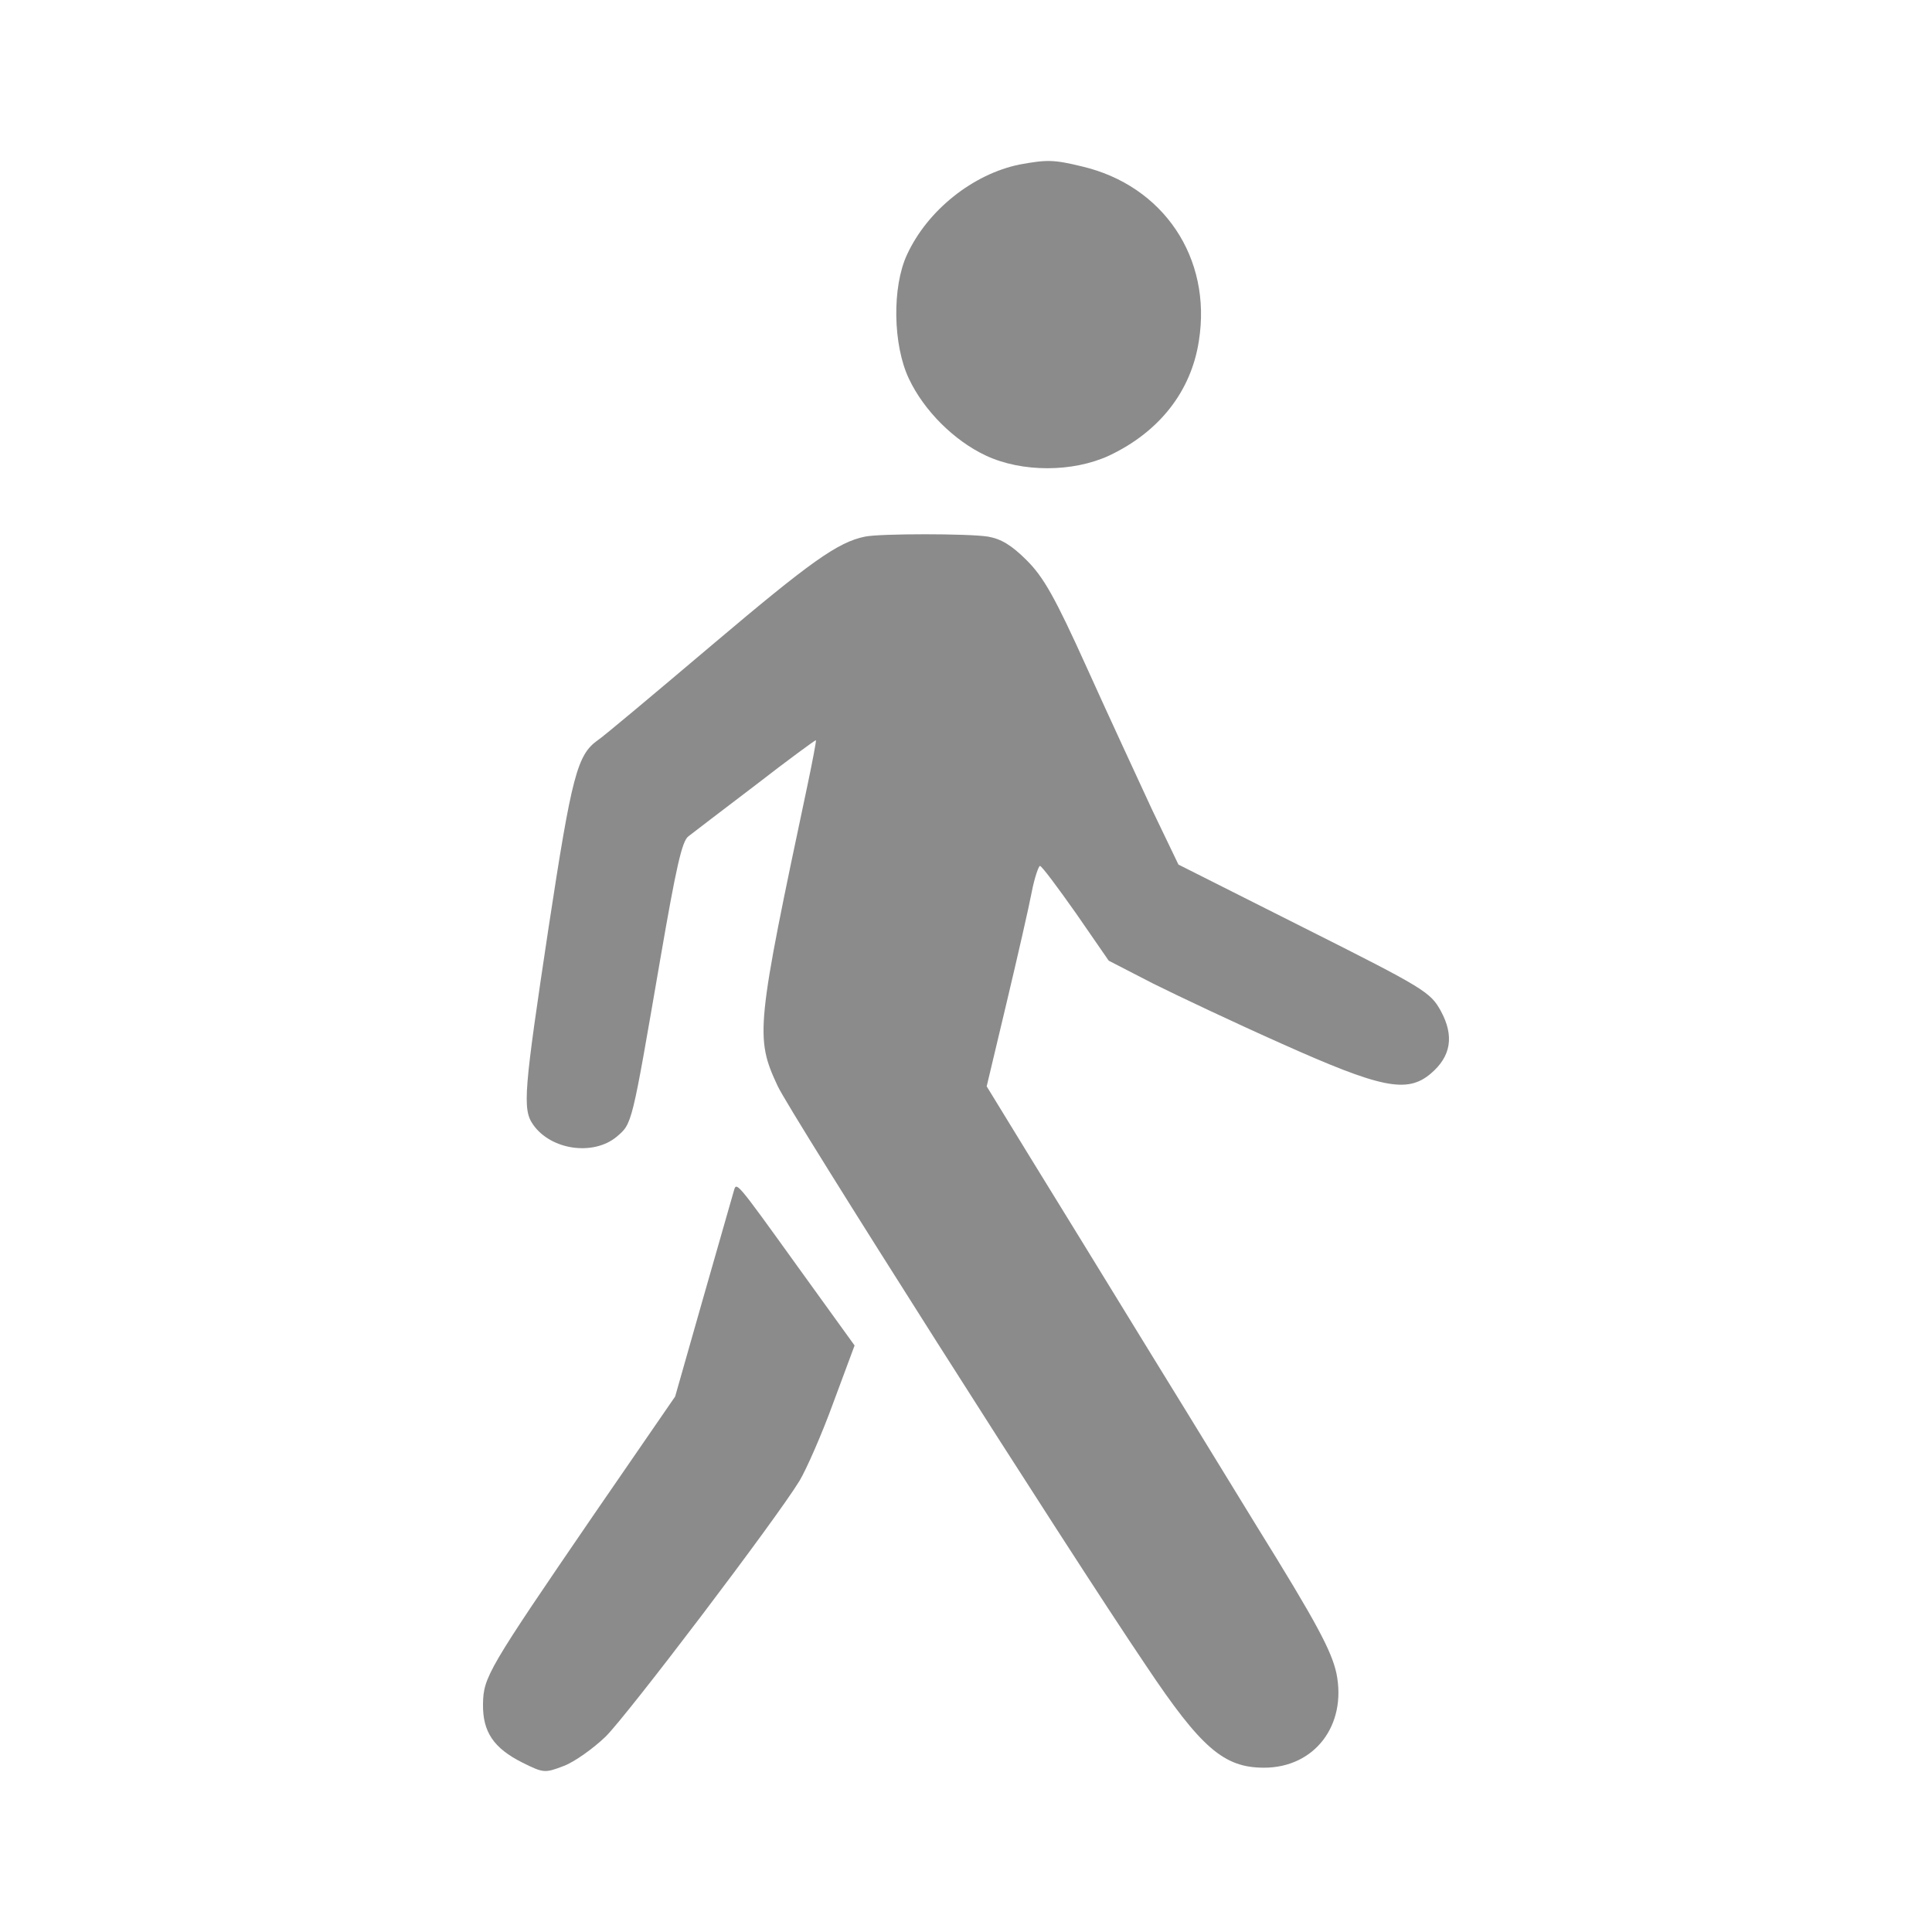
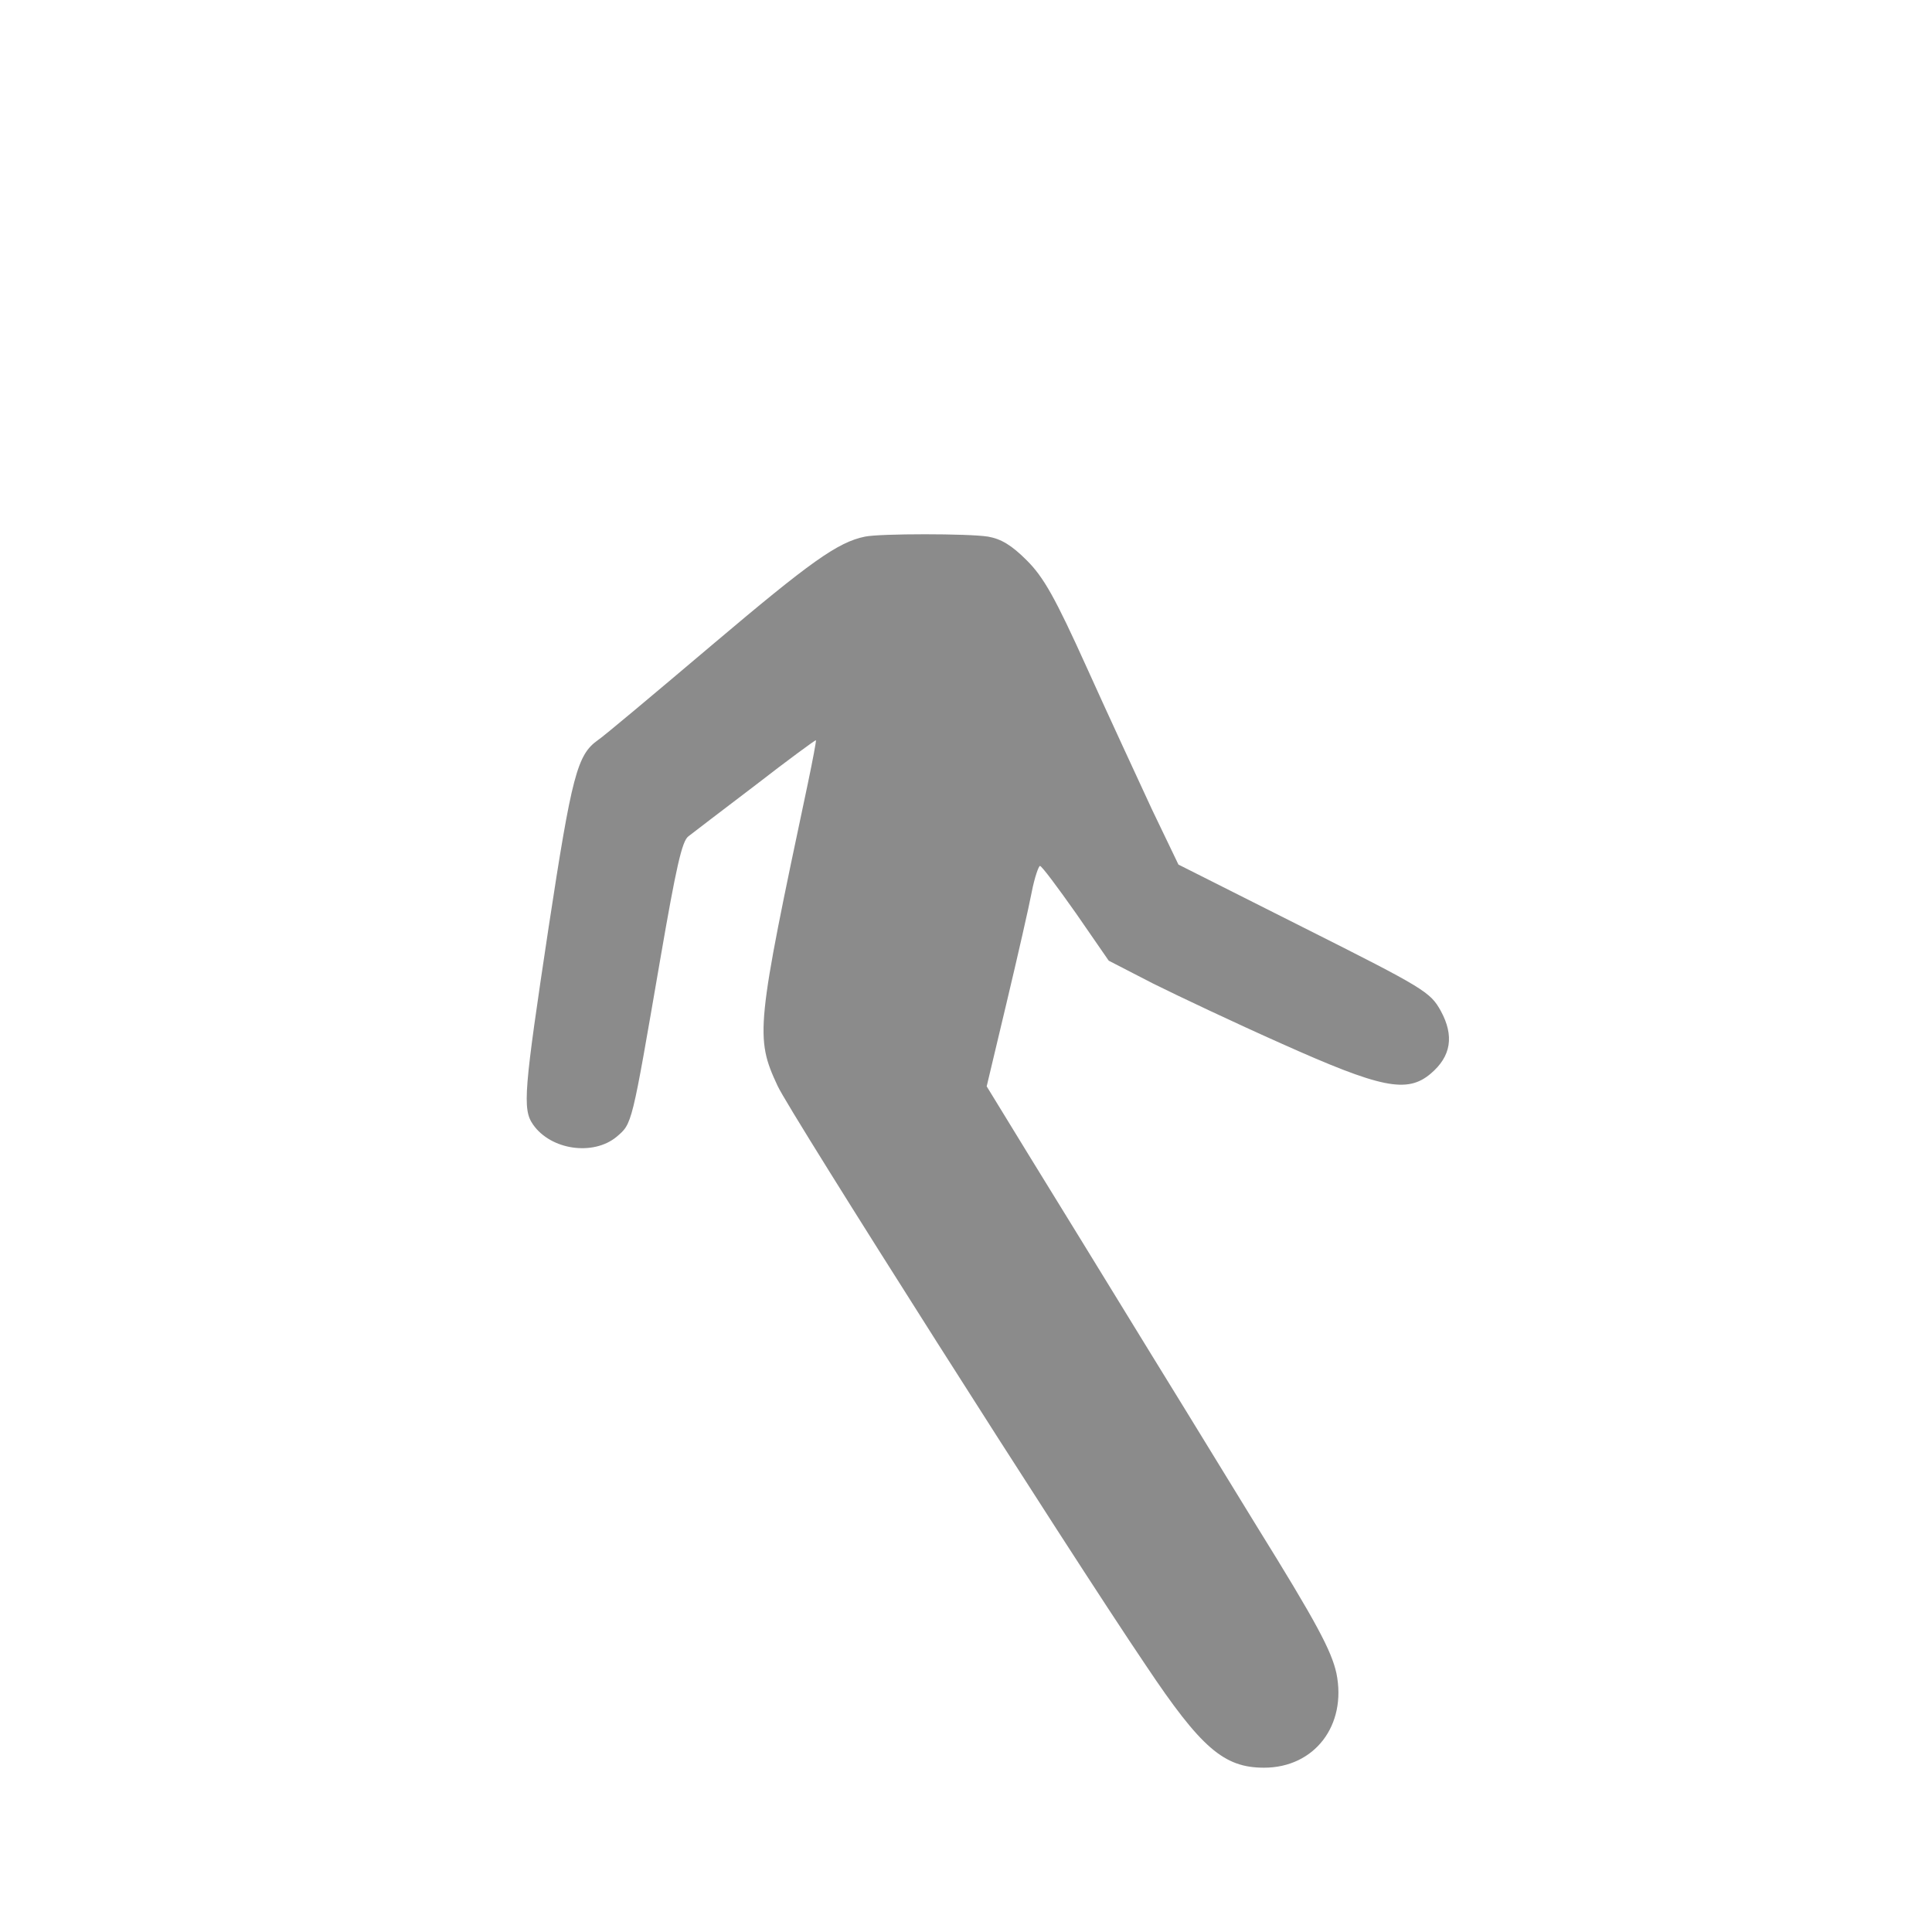
<svg xmlns="http://www.w3.org/2000/svg" width="24" height="24" viewBox="0 0 24 24" fill="none">
-   <path d="M12.664 2.044C12.087 2.163 11.522 2.61 11.267 3.164C11.08 3.566 11.092 4.285 11.29 4.703C11.476 5.099 11.85 5.473 12.246 5.659C12.693 5.869 13.326 5.869 13.779 5.659C14.401 5.365 14.797 4.862 14.893 4.234C15.057 3.204 14.452 2.304 13.439 2.067C13.089 1.982 13.004 1.982 12.664 2.044Z" fill="#181818" fill-opacity="0.5" />
  <path d="M10.746 6.666C10.407 6.734 10.062 6.983 8.851 8.007C8.122 8.624 7.482 9.161 7.426 9.195C7.171 9.376 7.103 9.631 6.815 11.521C6.509 13.552 6.487 13.778 6.622 13.97C6.843 14.287 7.369 14.361 7.658 14.123C7.856 13.954 7.844 13.993 8.201 11.922C8.399 10.774 8.472 10.446 8.552 10.389C8.608 10.344 8.981 10.061 9.389 9.75C9.79 9.439 10.13 9.19 10.136 9.195C10.141 9.201 10.096 9.444 10.034 9.739C9.394 12.76 9.377 12.884 9.66 13.49C9.807 13.812 13.253 19.238 14.237 20.692C14.921 21.716 15.204 21.959 15.702 21.959C16.33 21.959 16.732 21.433 16.602 20.788C16.54 20.505 16.353 20.154 15.612 18.96C15.448 18.695 14.865 17.738 14.31 16.839C13.756 15.934 13.066 14.813 12.777 14.344L12.257 13.495L12.506 12.449C12.642 11.877 12.783 11.26 12.817 11.079C12.851 10.904 12.902 10.757 12.919 10.757C12.941 10.757 13.139 11.023 13.366 11.345L13.773 11.934L14.322 12.217C14.627 12.369 15.346 12.709 15.917 12.963C17.156 13.518 17.479 13.586 17.773 13.337C18.027 13.122 18.067 12.867 17.897 12.556C17.767 12.324 17.699 12.279 16.2 11.526L14.639 10.74L14.31 10.055C14.135 9.676 13.767 8.884 13.502 8.296C13.106 7.419 12.964 7.17 12.755 6.961C12.568 6.774 12.438 6.695 12.274 6.666C12.031 6.627 10.933 6.627 10.746 6.666Z" fill="#181818" fill-opacity="0.5" />
-   <path d="M9.112 14.808C9.095 14.87 8.925 15.464 8.733 16.132L8.387 17.348L7.386 18.802C6.057 20.743 6.006 20.833 6 21.167C5.995 21.512 6.13 21.716 6.492 21.897C6.753 22.027 6.77 22.027 7.007 21.936C7.137 21.886 7.369 21.721 7.522 21.574C7.793 21.308 9.643 18.87 9.932 18.395C10.017 18.253 10.209 17.818 10.351 17.427L10.616 16.714L9.926 15.758C9.112 14.627 9.151 14.678 9.112 14.808Z" fill="#181818" fill-opacity="0.5" />
</svg>